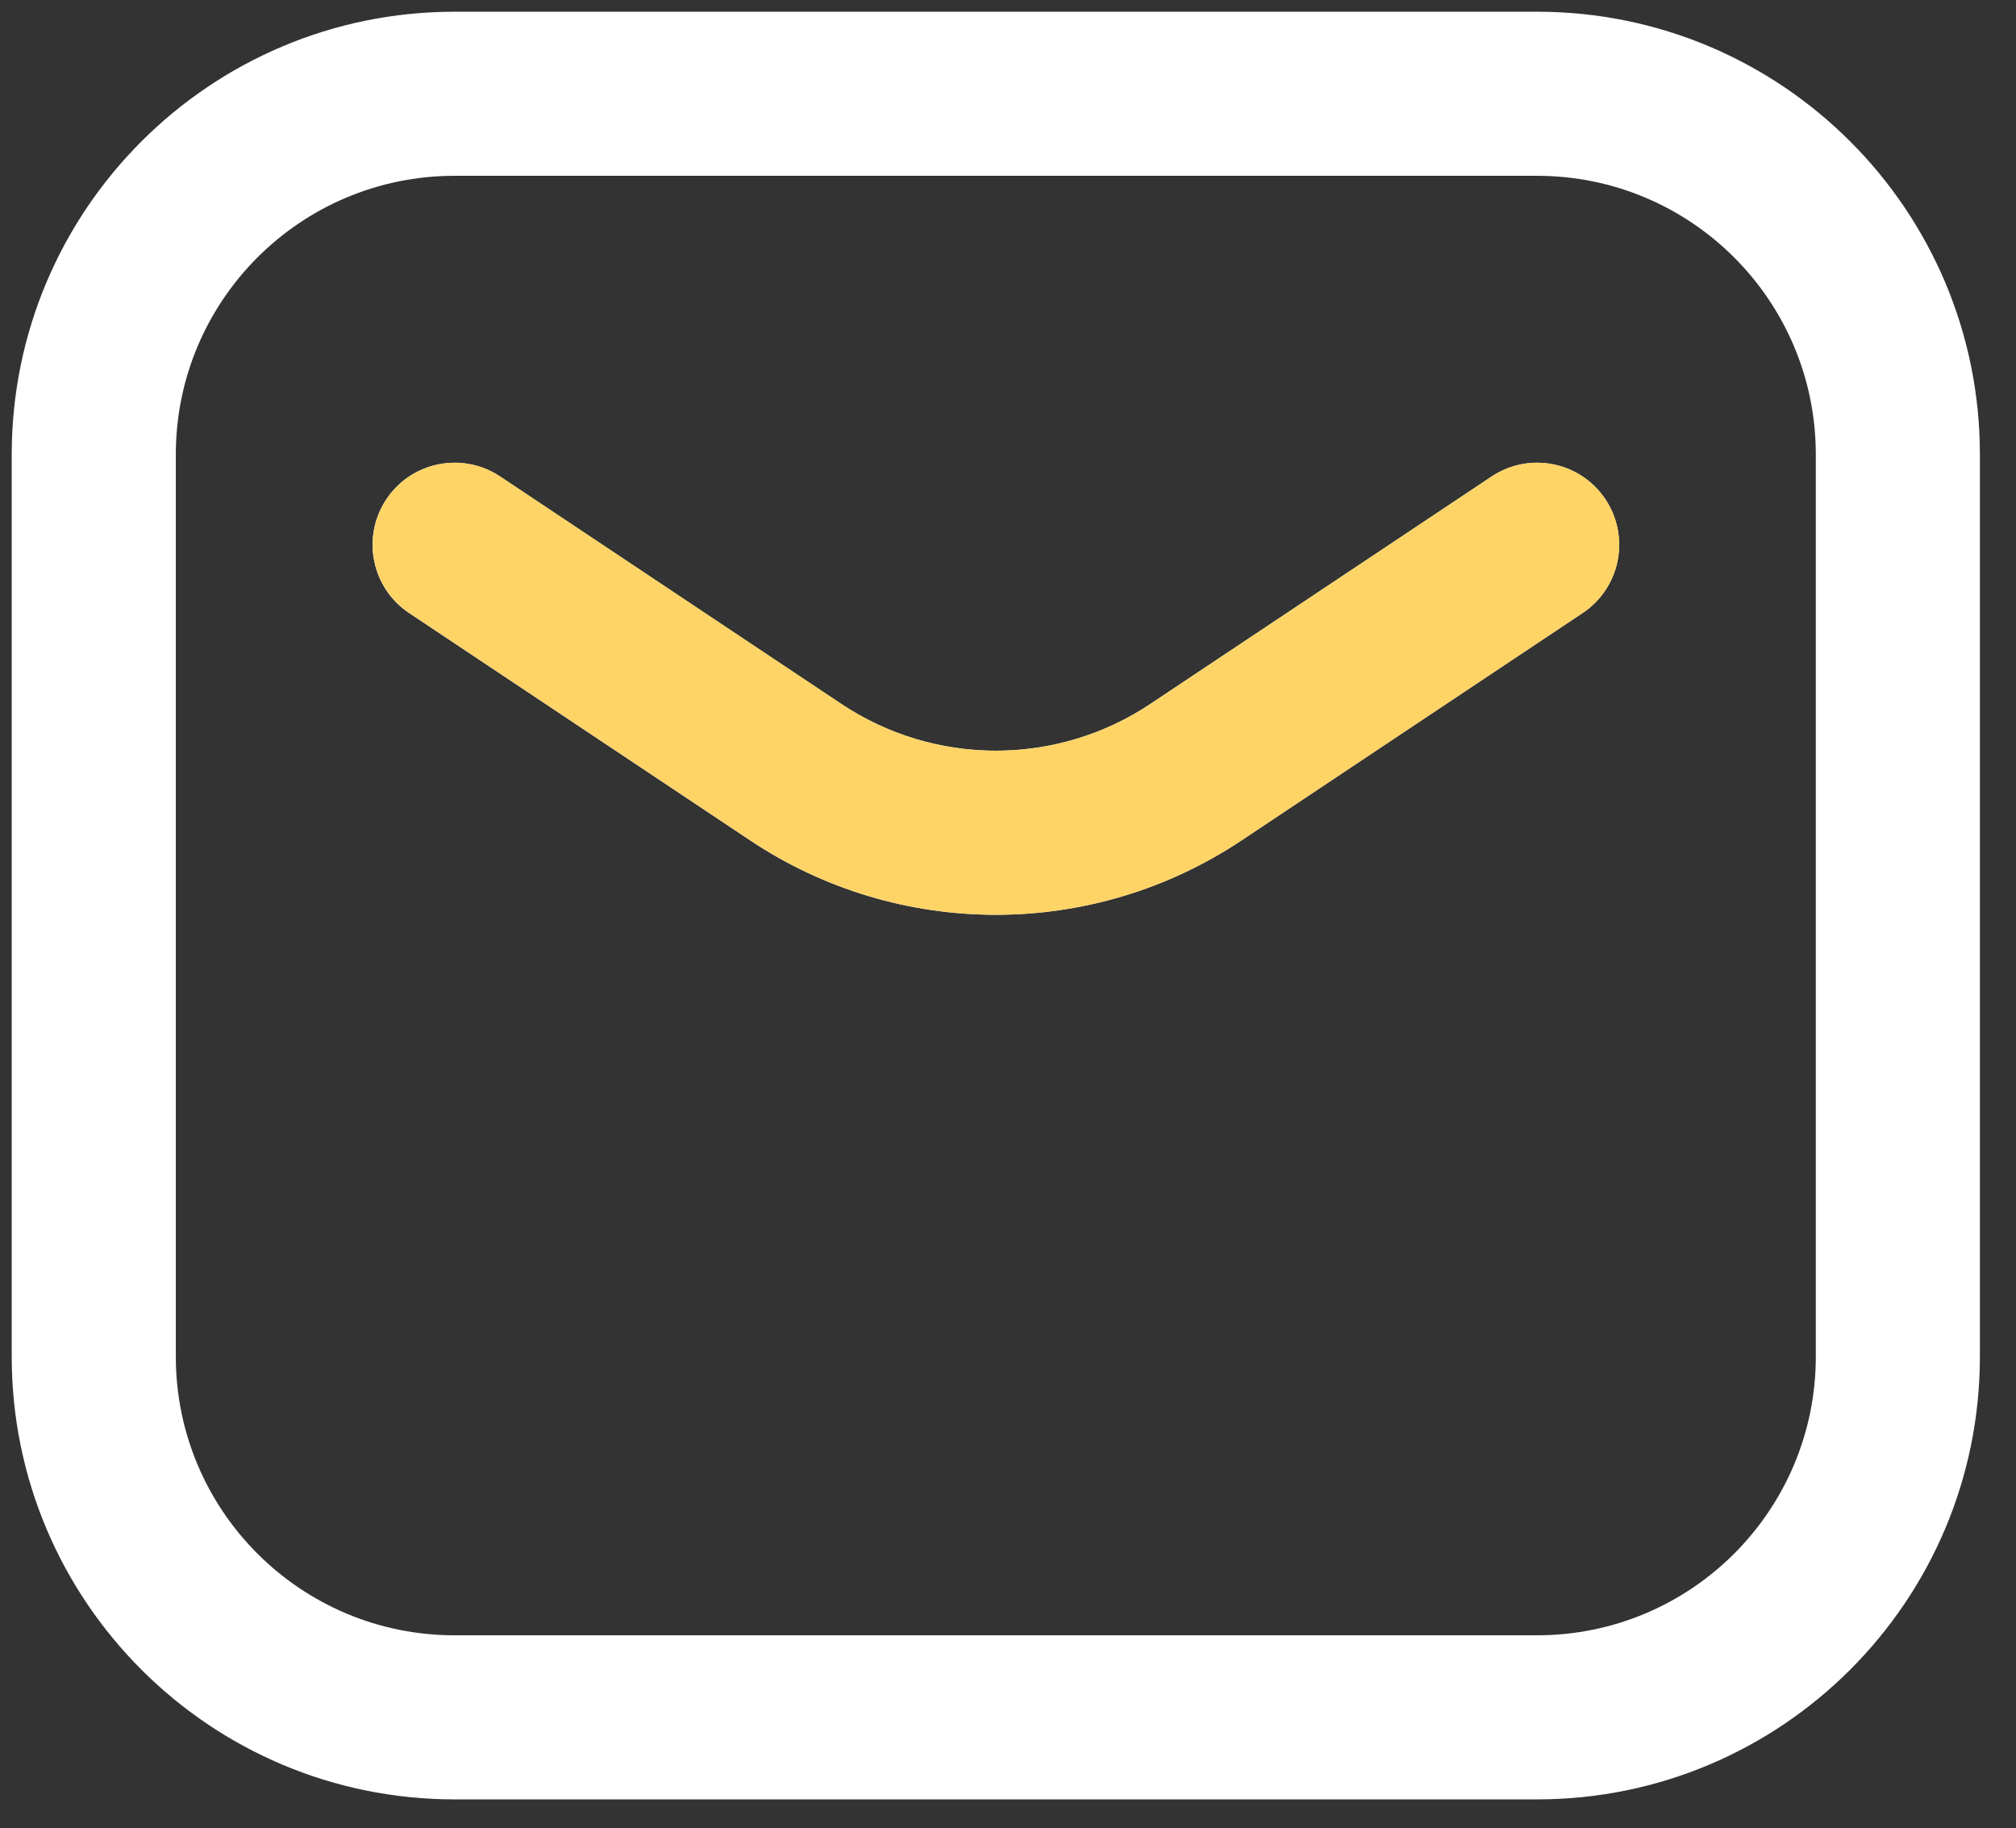
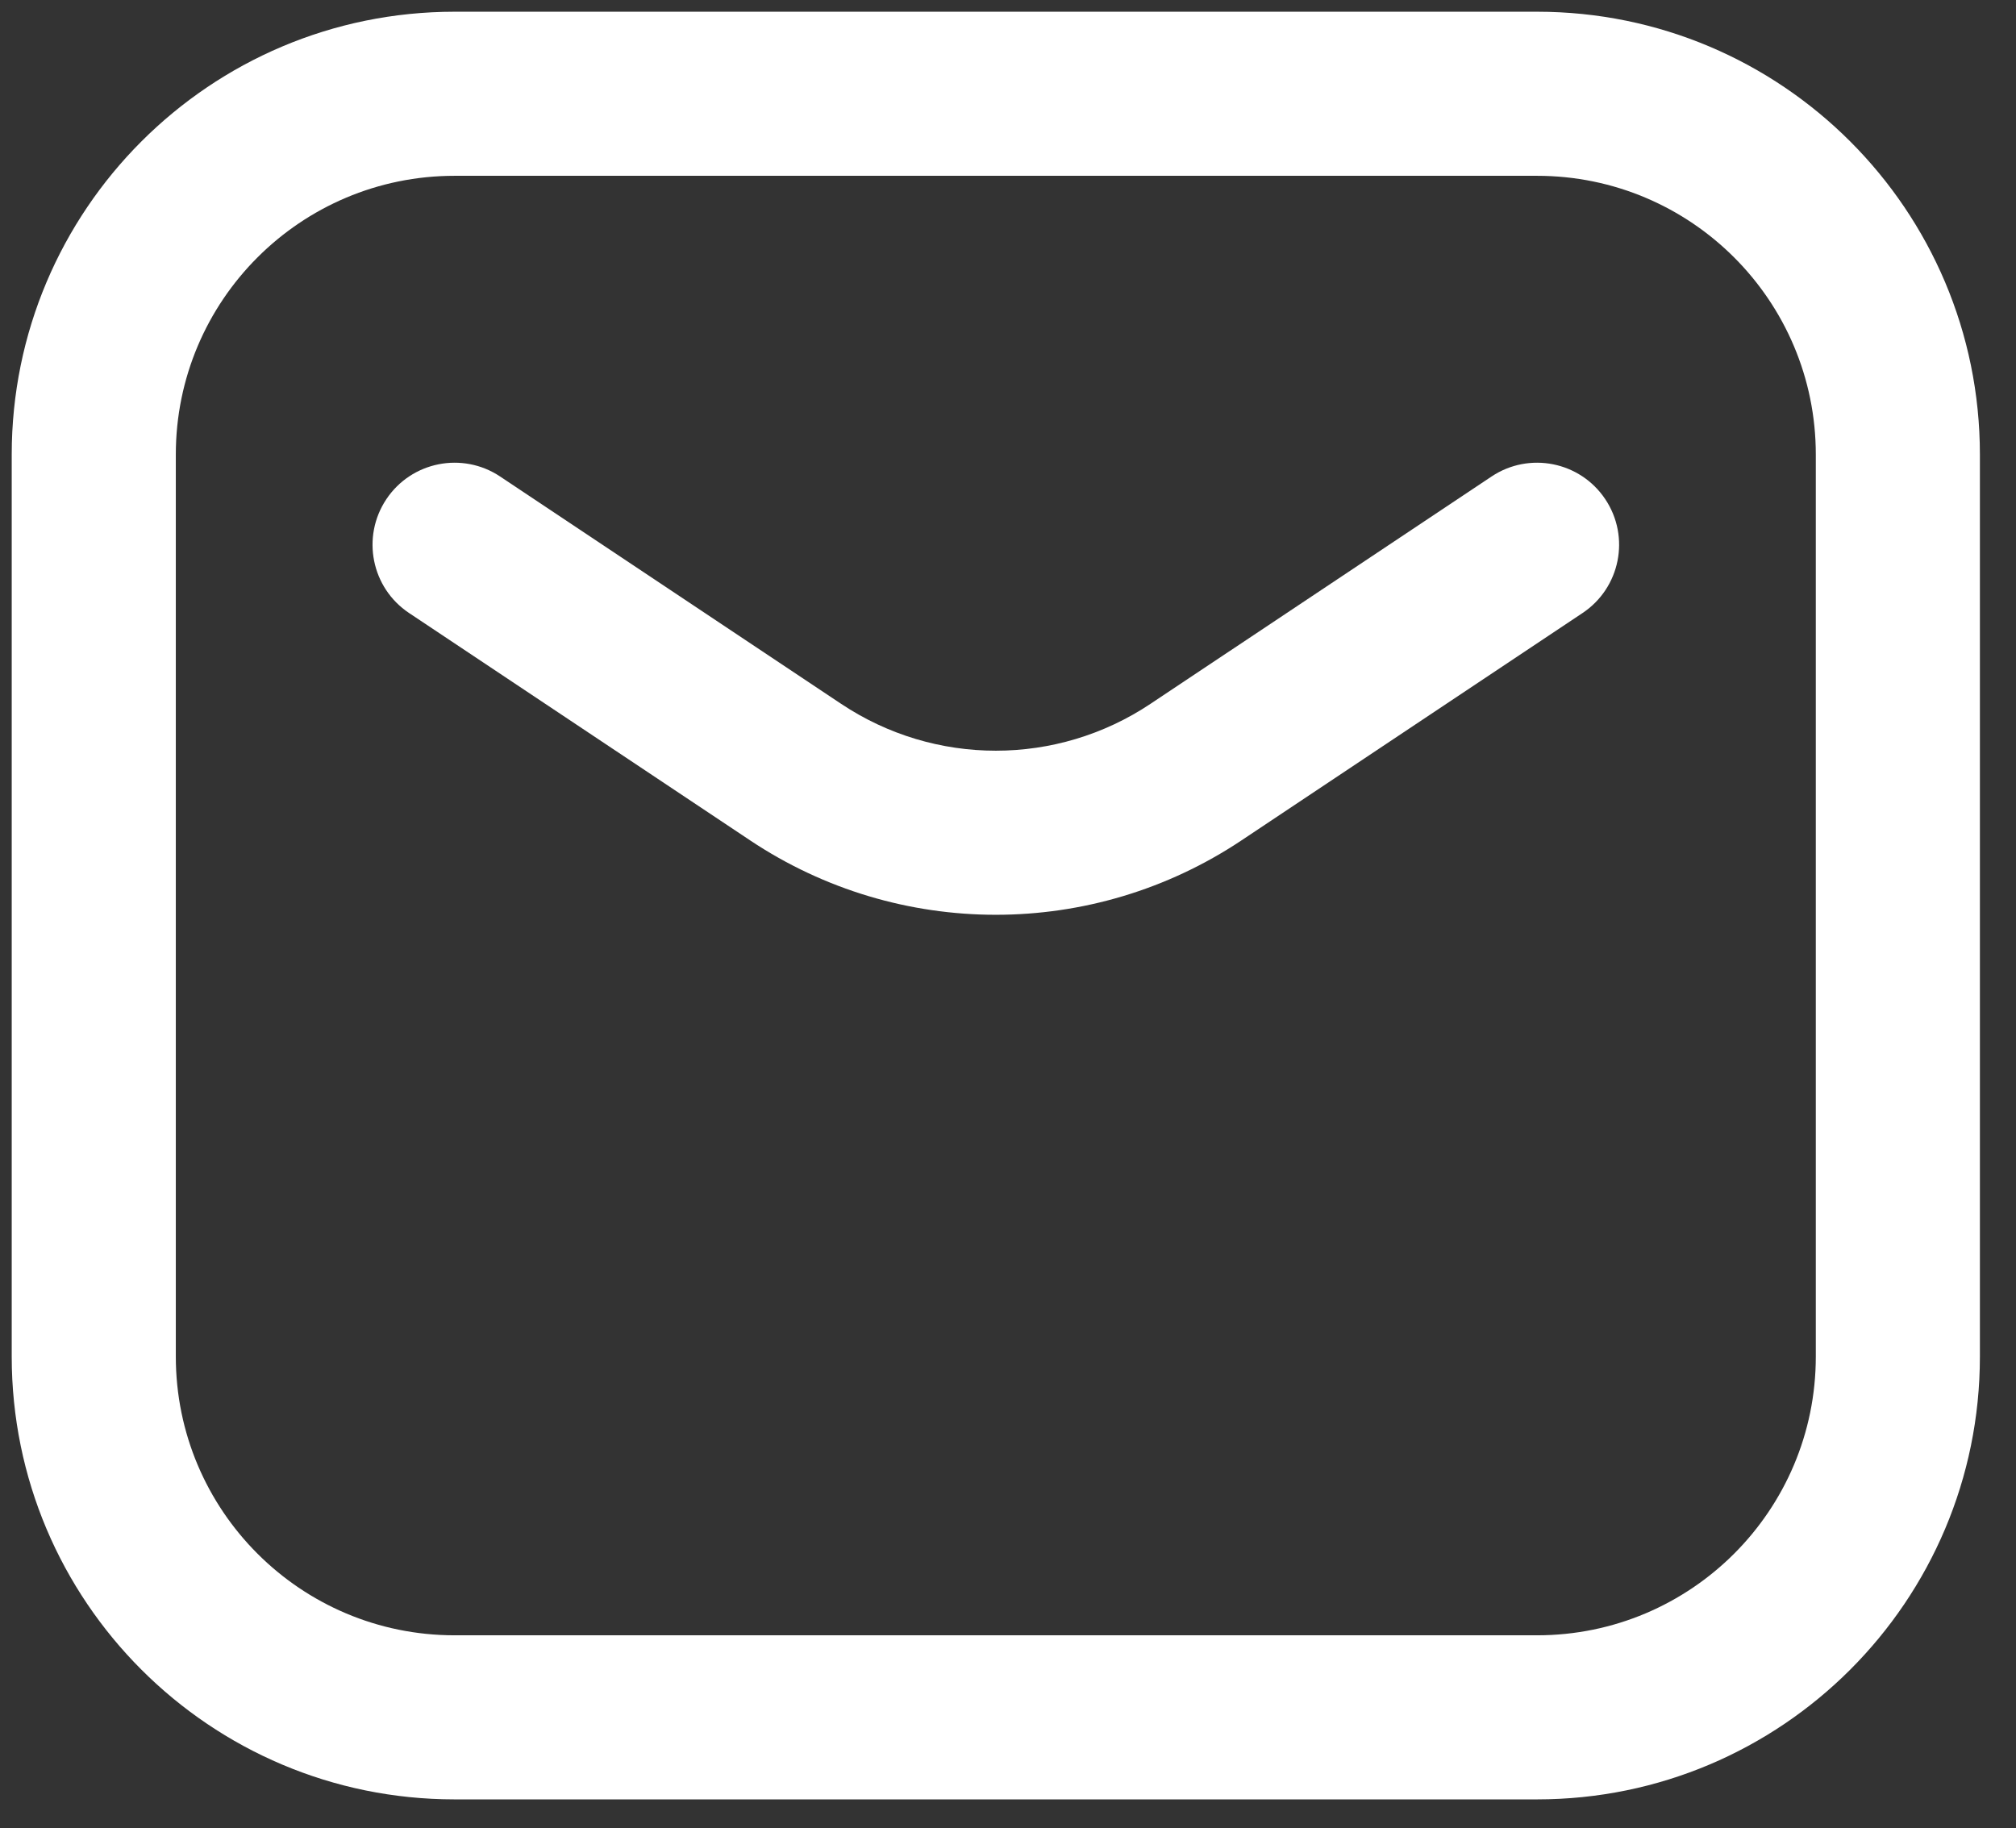
<svg xmlns="http://www.w3.org/2000/svg" width="43" height="39" viewBox="0 0 43 39" fill="none">
  <rect x="0" y="0" width="43" height="39" fill="#333333" stroke="none" />
  <path fill-rule="evenodd" clip-rule="evenodd" d="M0.25 9.696C0.25 4.479 4.479 0.25 9.696 0.25H32.784C38.001 0.25 42.23 4.479 42.23 9.696V28.936C42.23 34.153 38.001 38.382 32.784 38.382H9.696C4.479 38.382 0.25 34.153 0.25 28.936V9.696ZM9.696 3.75C6.412 3.75 3.75 6.412 3.75 9.696V28.936C3.75 32.22 6.412 34.882 9.696 34.882H32.784C36.068 34.882 38.73 32.22 38.73 28.936V9.696C38.73 6.412 36.068 3.75 32.784 3.75H9.696ZM8.24 10.649C8.776 9.845 9.863 9.628 10.667 10.164L17.942 15.014C19.939 16.346 22.541 16.346 24.538 15.014L31.814 10.164C32.618 9.628 33.704 9.845 34.24 10.649C34.777 11.454 34.559 12.54 33.755 13.076L26.48 17.926C23.307 20.042 19.173 20.042 16 17.926L8.725 13.076C7.921 12.54 7.704 11.454 8.24 10.649Z" fill="white" />
-   <path d="M9.699 11.62L16.974 16.47C19.559 18.194 22.927 18.194 25.512 16.47L32.788 11.62" stroke="#FFD466" stroke-width="3.5" stroke-linecap="round" stroke-linejoin="round" />
</svg>